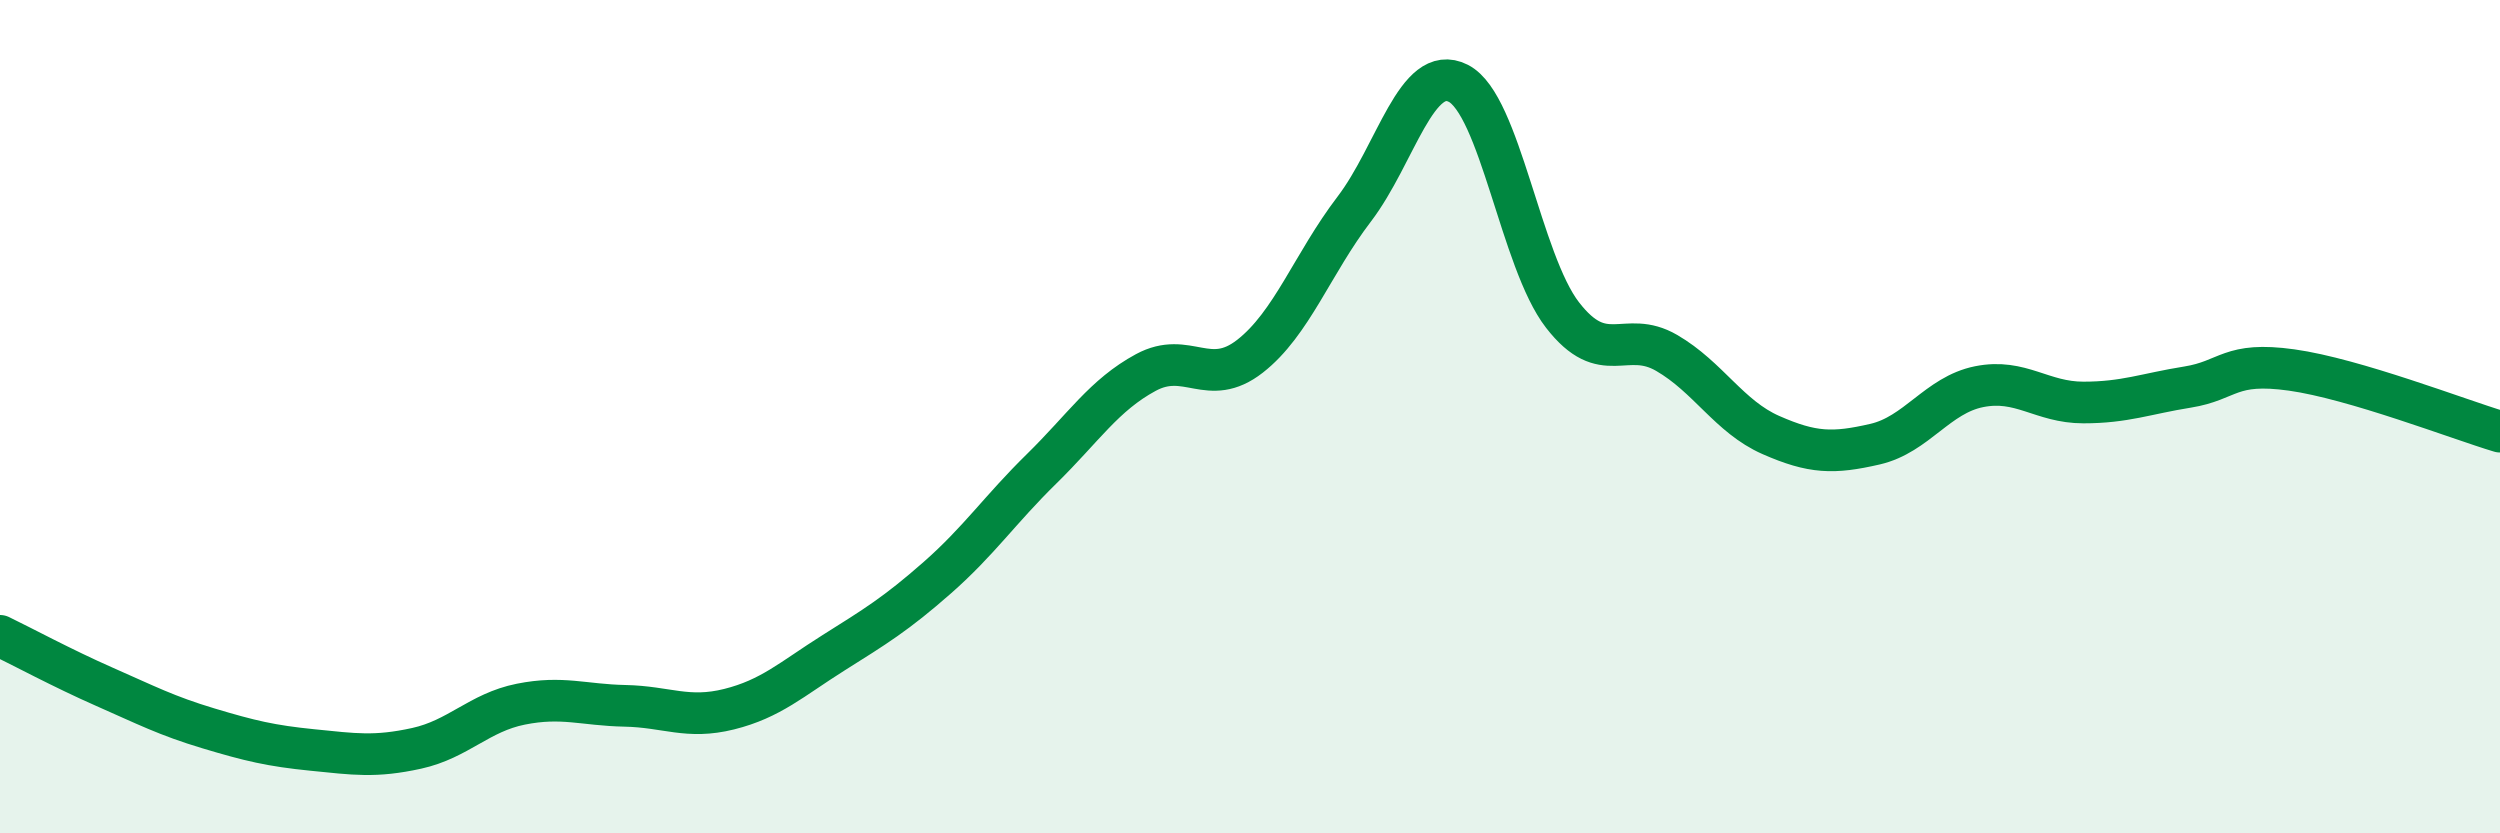
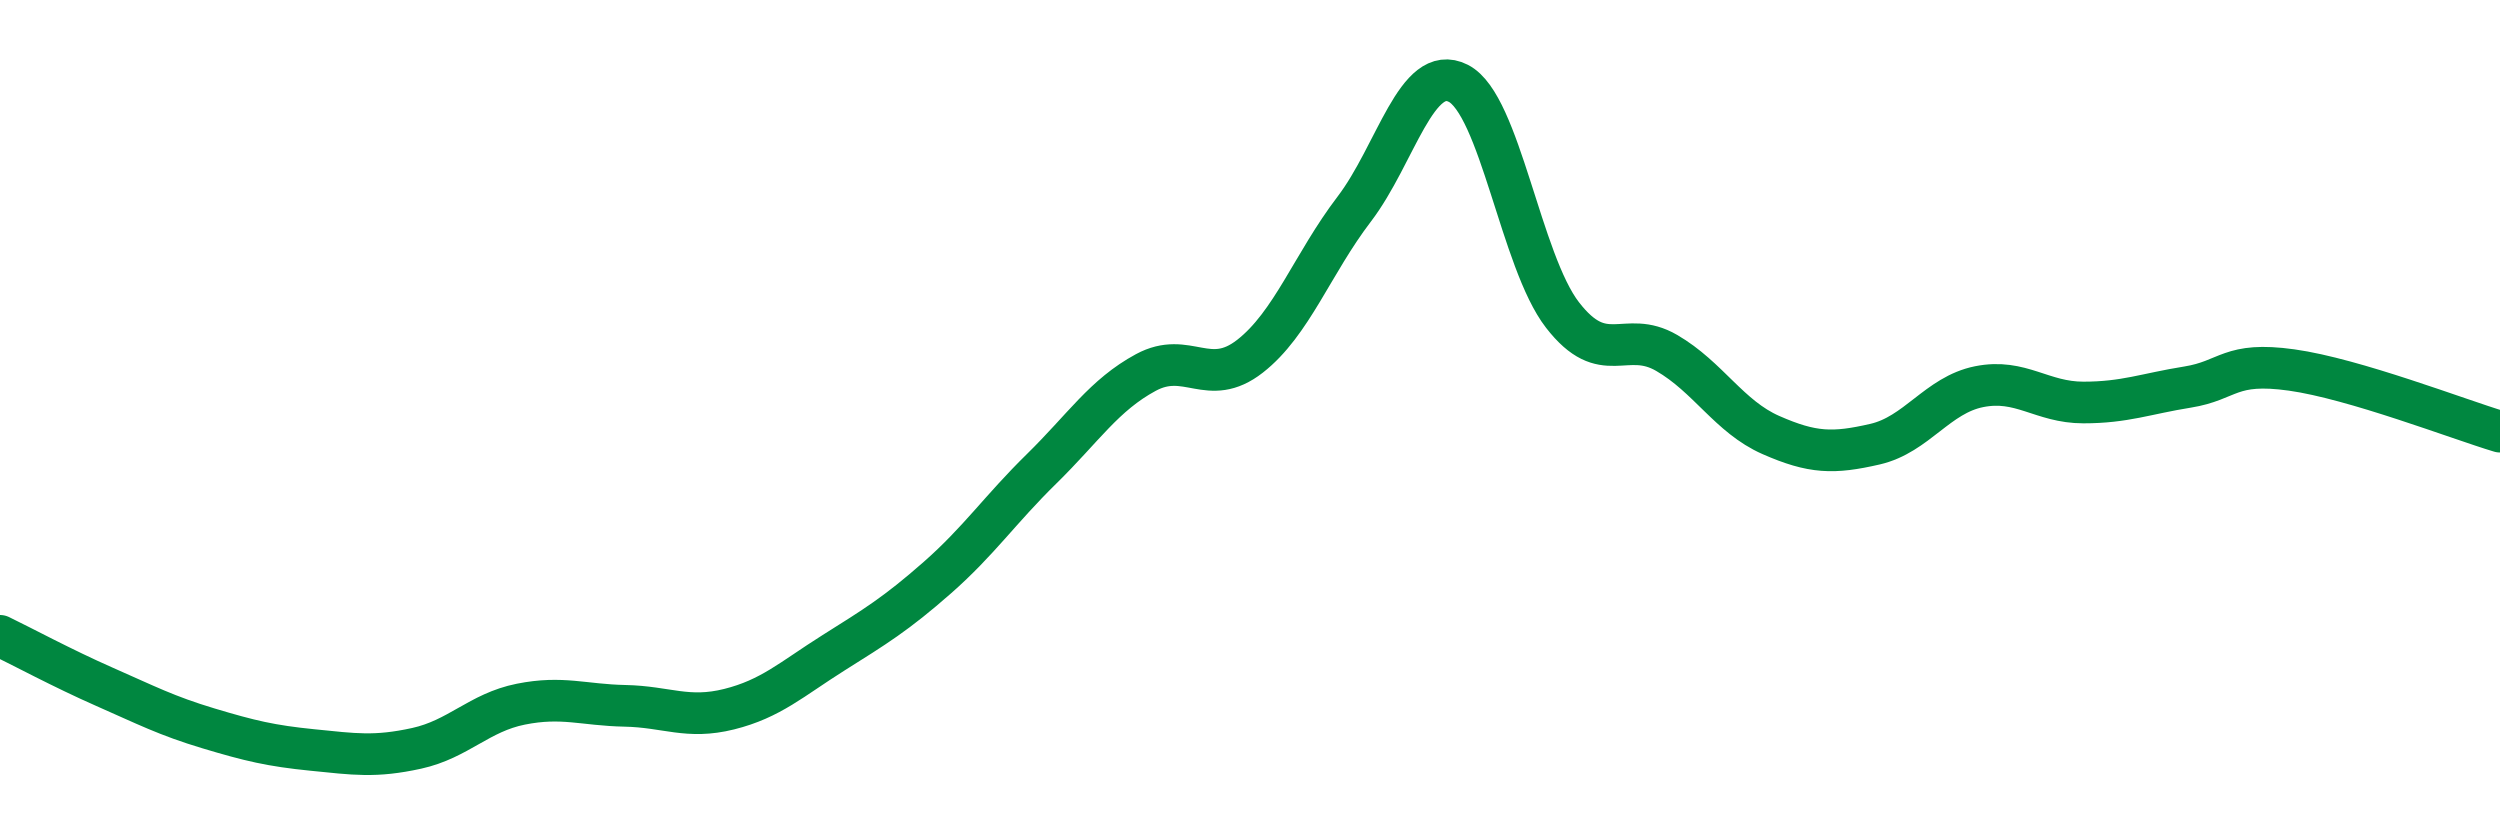
<svg xmlns="http://www.w3.org/2000/svg" width="60" height="20" viewBox="0 0 60 20">
-   <path d="M 0,15.26 C 0.5,15.5 1.5,16.04 2.5,16.48 C 3.5,16.92 4,17.18 5,17.48 C 6,17.78 6.5,17.9 7.5,18 C 8.5,18.1 9,18.18 10,17.96 C 11,17.74 11.5,17.1 12.5,16.9 C 13.5,16.7 14,16.92 15,16.94 C 16,16.96 16.5,17.27 17.5,17.02 C 18.5,16.77 19,16.3 20,15.67 C 21,15.04 21.5,14.74 22.5,13.86 C 23.5,12.98 24,12.23 25,11.25 C 26,10.27 26.5,9.48 27.5,8.94 C 28.5,8.4 29,9.33 30,8.55 C 31,7.77 31.5,6.33 32.5,5.02 C 33.5,3.71 34,1.49 35,2 C 36,2.51 36.5,6.27 37.5,7.56 C 38.5,8.85 39,7.89 40,8.47 C 41,9.05 41.5,10 42.5,10.44 C 43.5,10.88 44,10.89 45,10.66 C 46,10.43 46.5,9.48 47.5,9.28 C 48.5,9.08 49,9.66 50,9.66 C 51,9.66 51.5,9.45 52.5,9.29 C 53.5,9.13 53.5,8.67 55,8.88 C 56.5,9.09 59,10.06 60,10.36L60 20L0 20Z" fill="#008740" opacity="0.1" stroke-linecap="round" stroke-linejoin="round" />
  <path d="M 0,15.26 C 0.5,15.5 1.5,16.04 2.5,16.48 C 3.5,16.92 4,17.18 5,17.48 C 6,17.78 6.5,17.9 7.5,18 C 8.5,18.1 9,18.18 10,17.96 C 11,17.74 11.5,17.1 12.5,16.9 C 13.5,16.7 14,16.92 15,16.94 C 16,16.96 16.5,17.27 17.5,17.02 C 18.5,16.77 19,16.3 20,15.67 C 21,15.04 21.5,14.74 22.5,13.86 C 23.5,12.98 24,12.23 25,11.25 C 26,10.27 26.5,9.48 27.5,8.94 C 28.5,8.4 29,9.33 30,8.55 C 31,7.77 31.5,6.33 32.5,5.02 C 33.5,3.71 34,1.49 35,2 C 36,2.51 36.5,6.27 37.5,7.56 C 38.5,8.85 39,7.89 40,8.47 C 41,9.05 41.5,10 42.5,10.44 C 43.5,10.88 44,10.89 45,10.66 C 46,10.43 46.5,9.48 47.5,9.28 C 48.5,9.08 49,9.66 50,9.66 C 51,9.66 51.5,9.45 52.5,9.29 C 53.5,9.13 53.5,8.67 55,8.88 C 56.5,9.09 59,10.06 60,10.36" stroke="#008740" stroke-width="1" fill="none" stroke-linecap="round" stroke-linejoin="round" />
</svg>